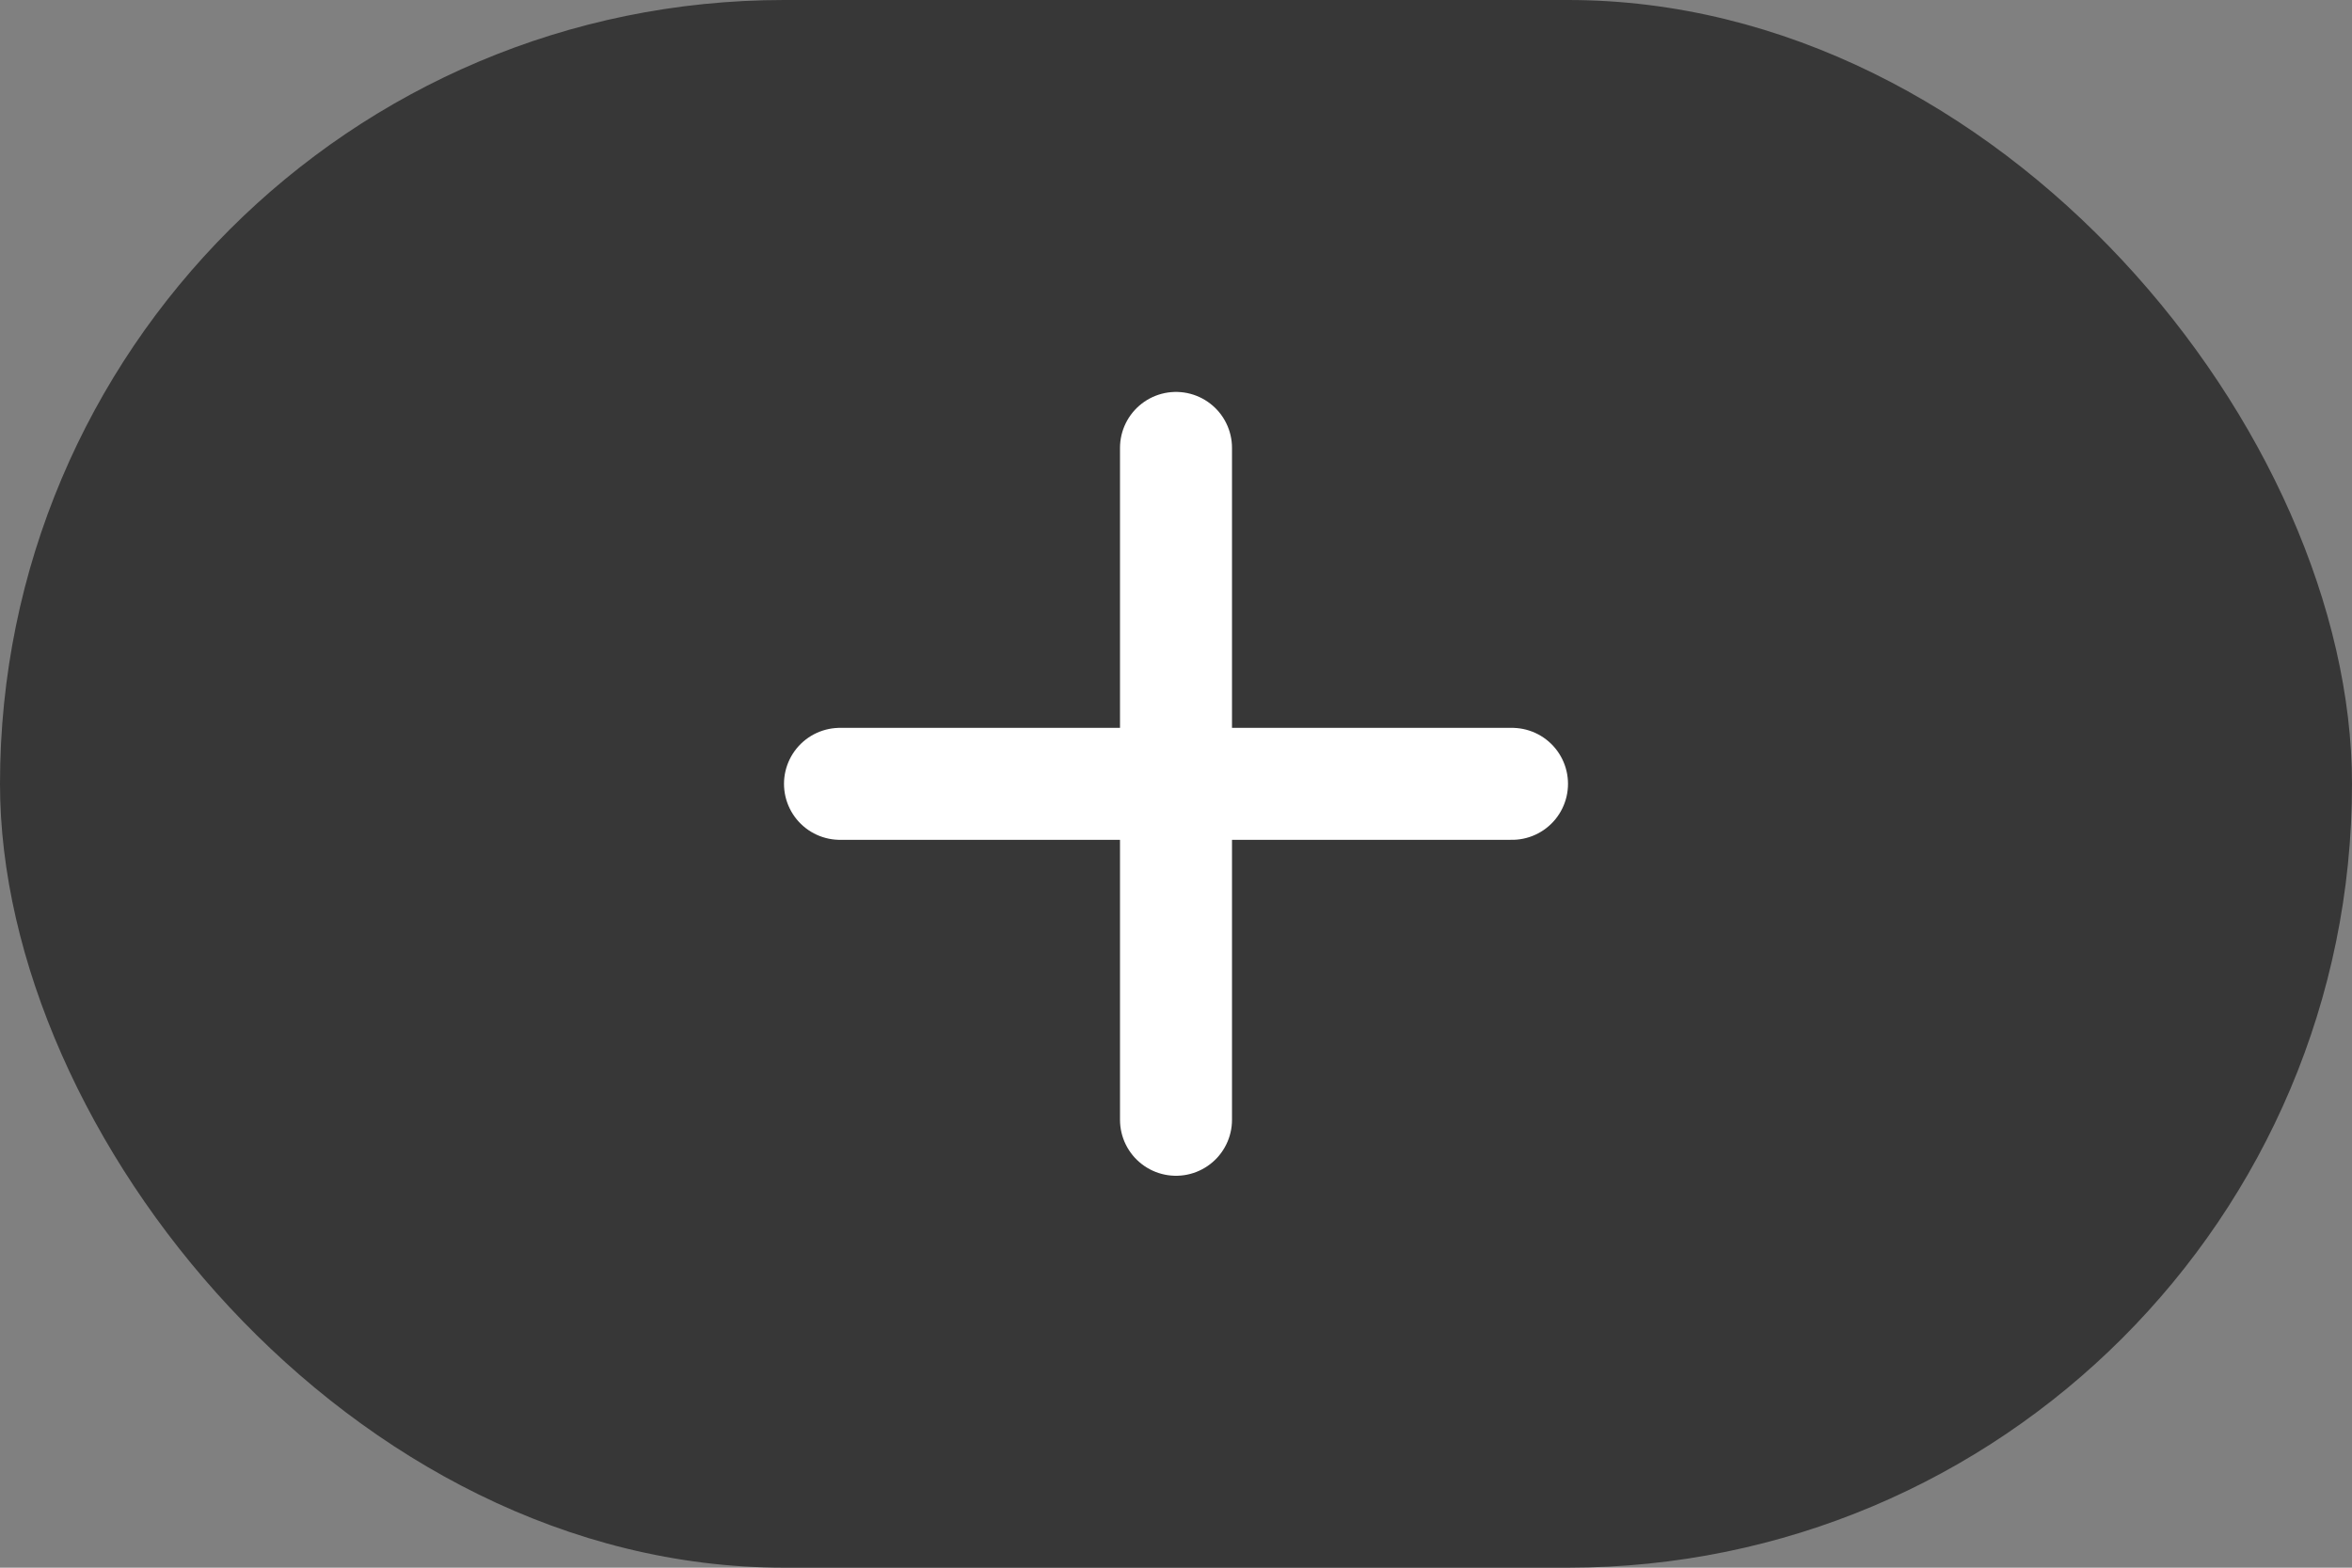
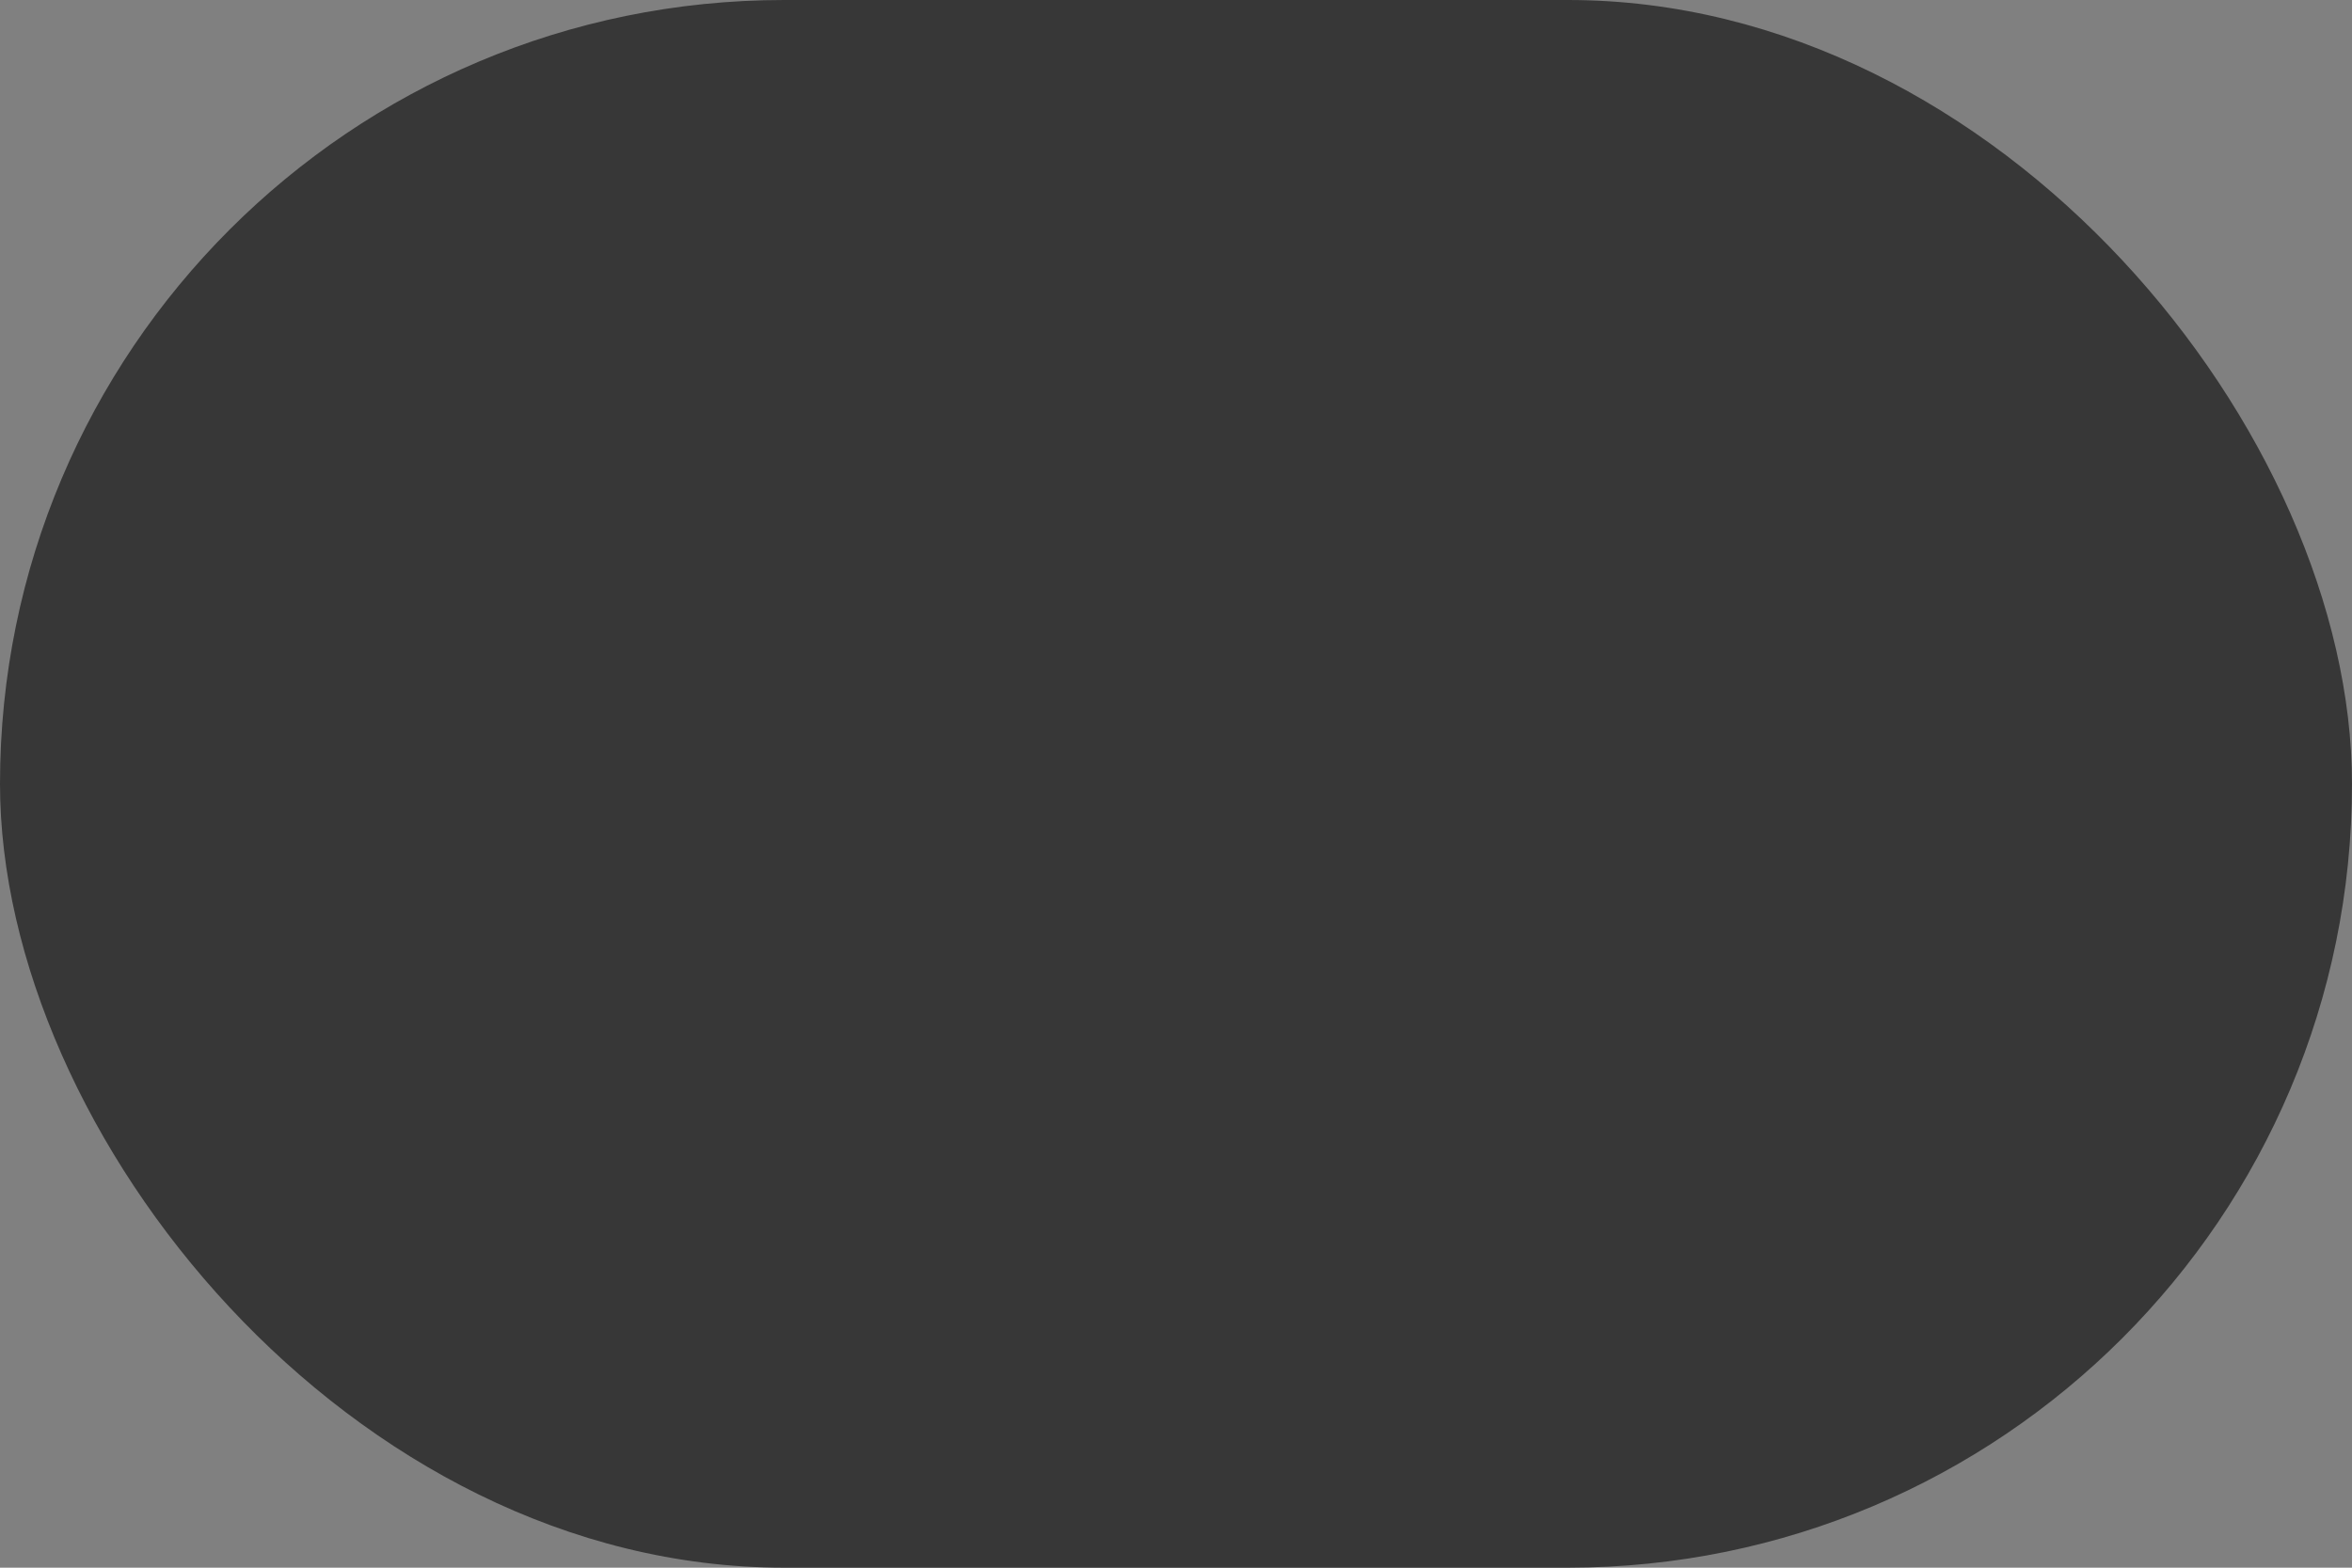
<svg xmlns="http://www.w3.org/2000/svg" width="21" height="14" viewBox="0 0 21 14" fill="none">
  <rect x="0" y="0" width="21" height="14" fill="#808080" stroke="none" />
  <rect width="21" height="14" rx="7" fill="#373737" />
-   <path d="M10.5 4V7M10.5 7V10M10.5 7H13.5M10.5 7H7.5" stroke="white" stroke-linecap="round" stroke-linejoin="round" />
</svg>